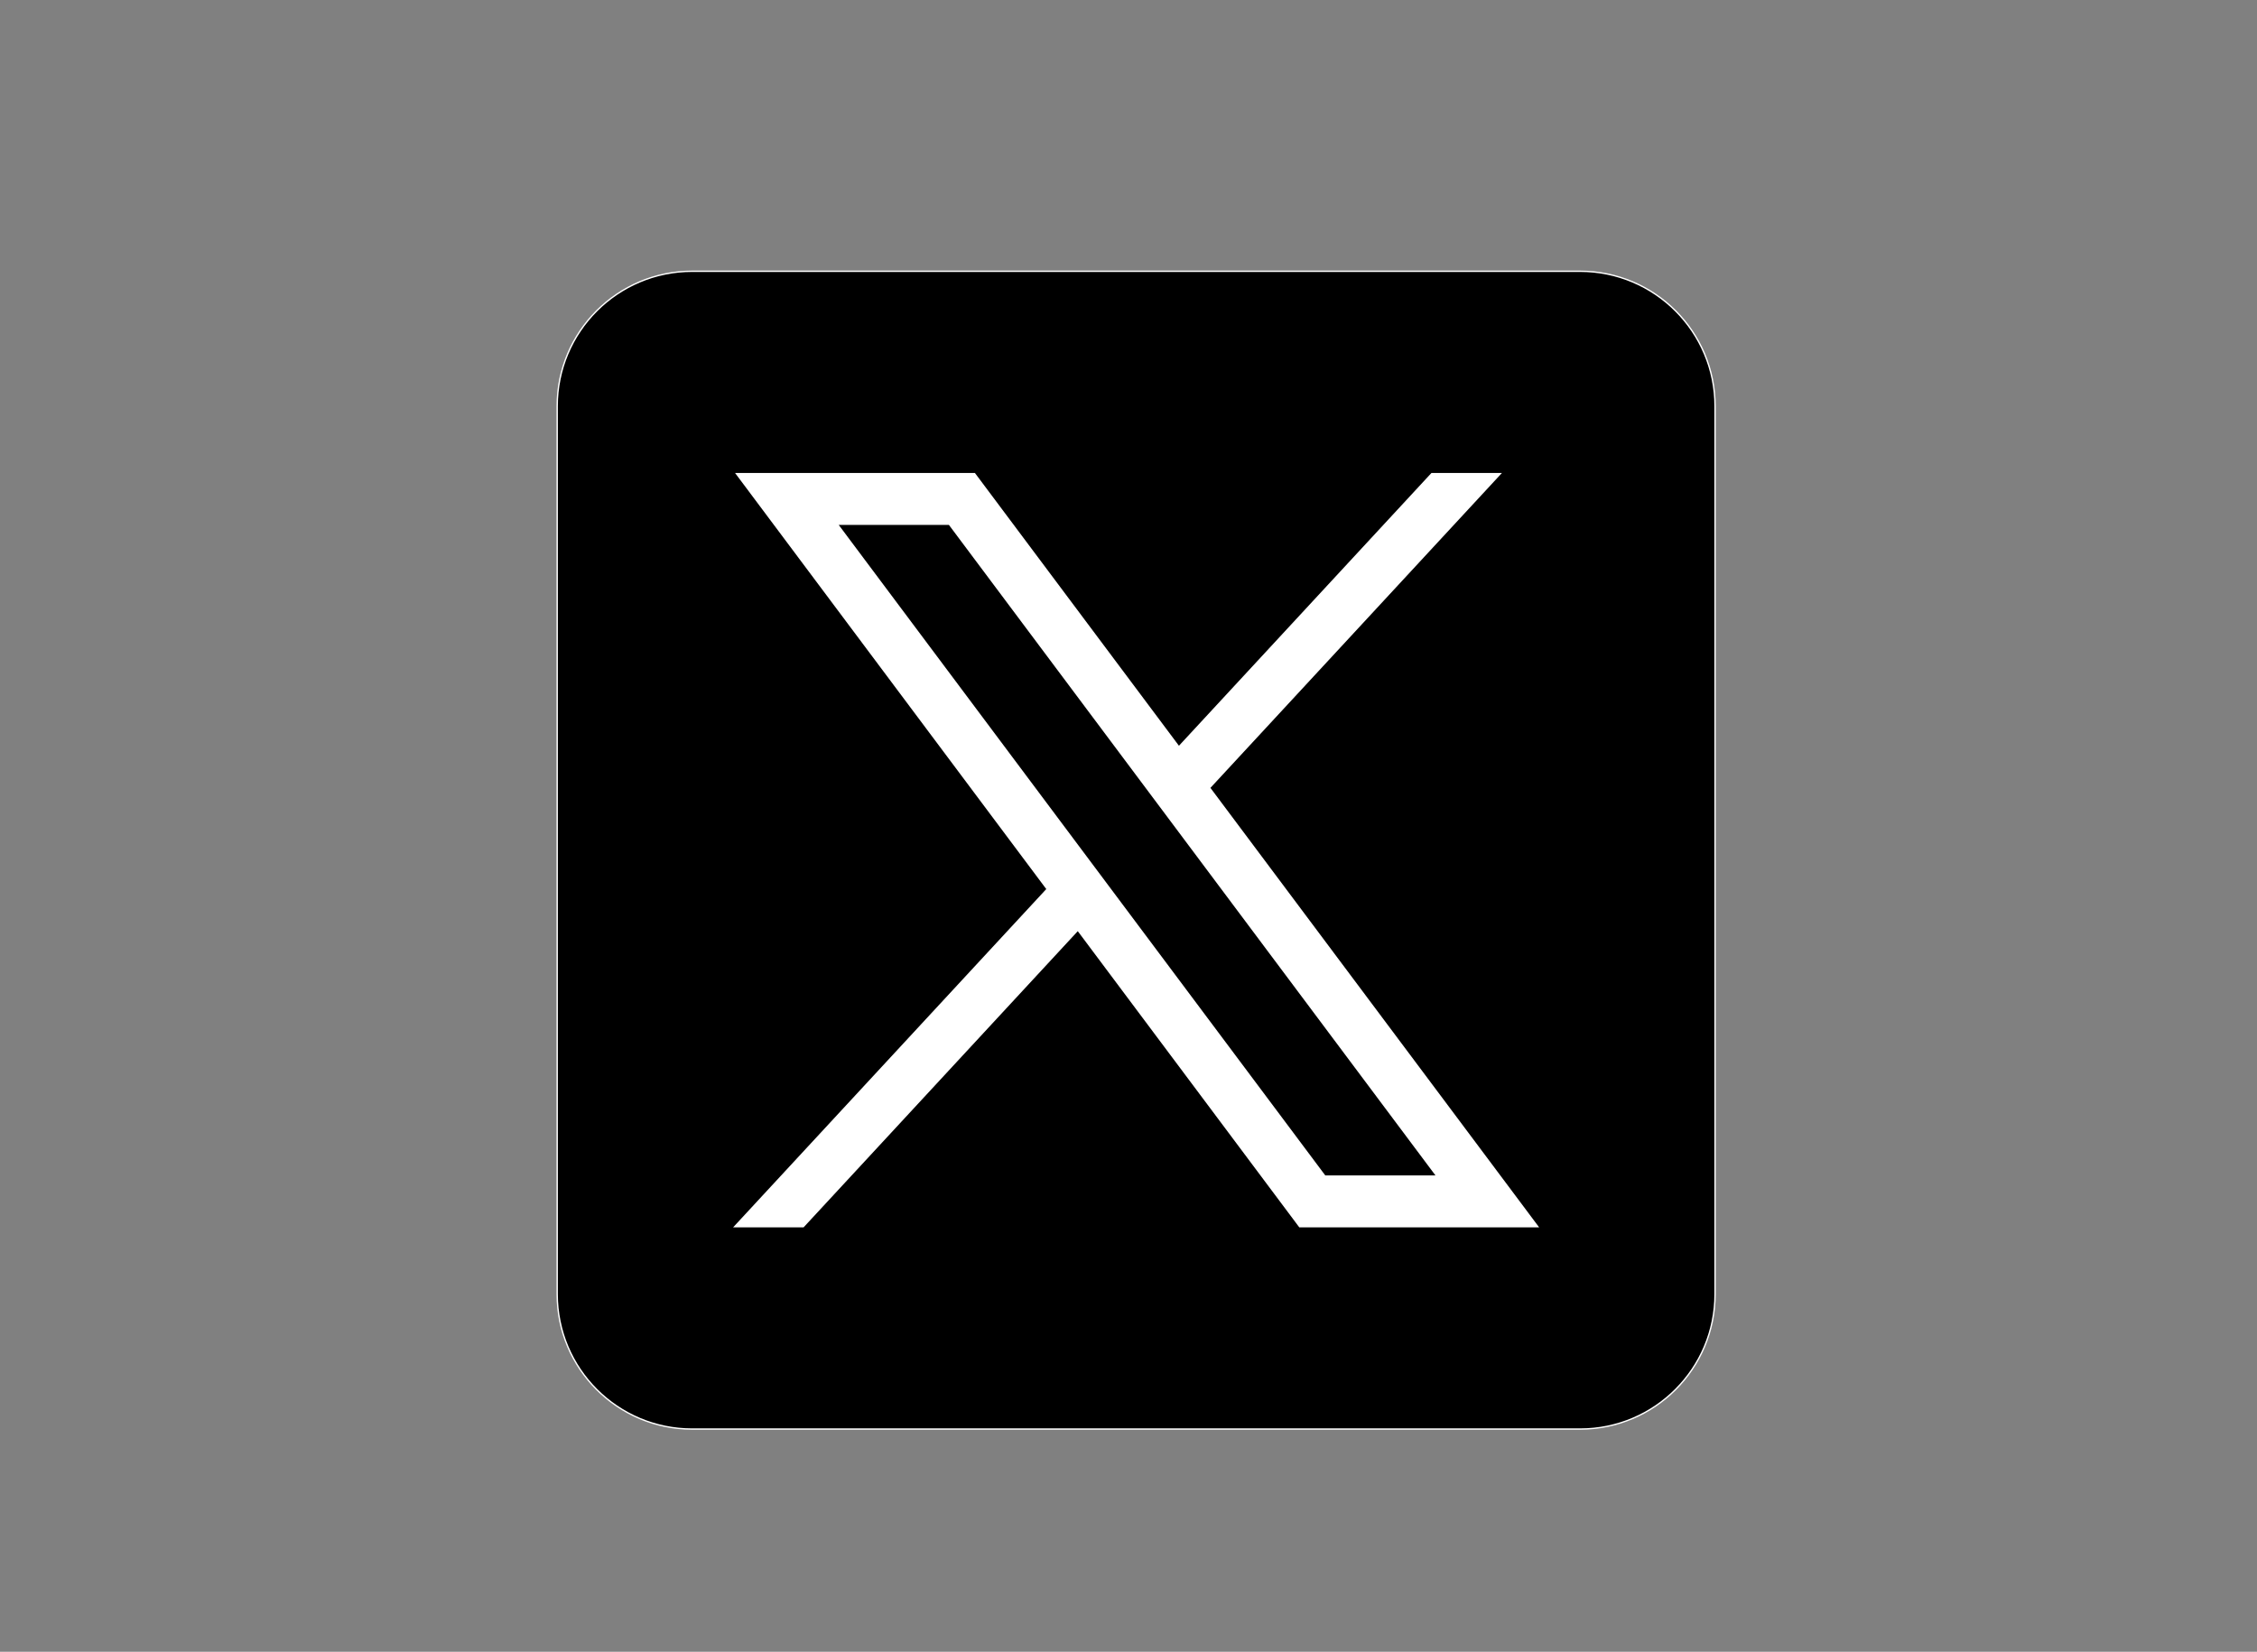
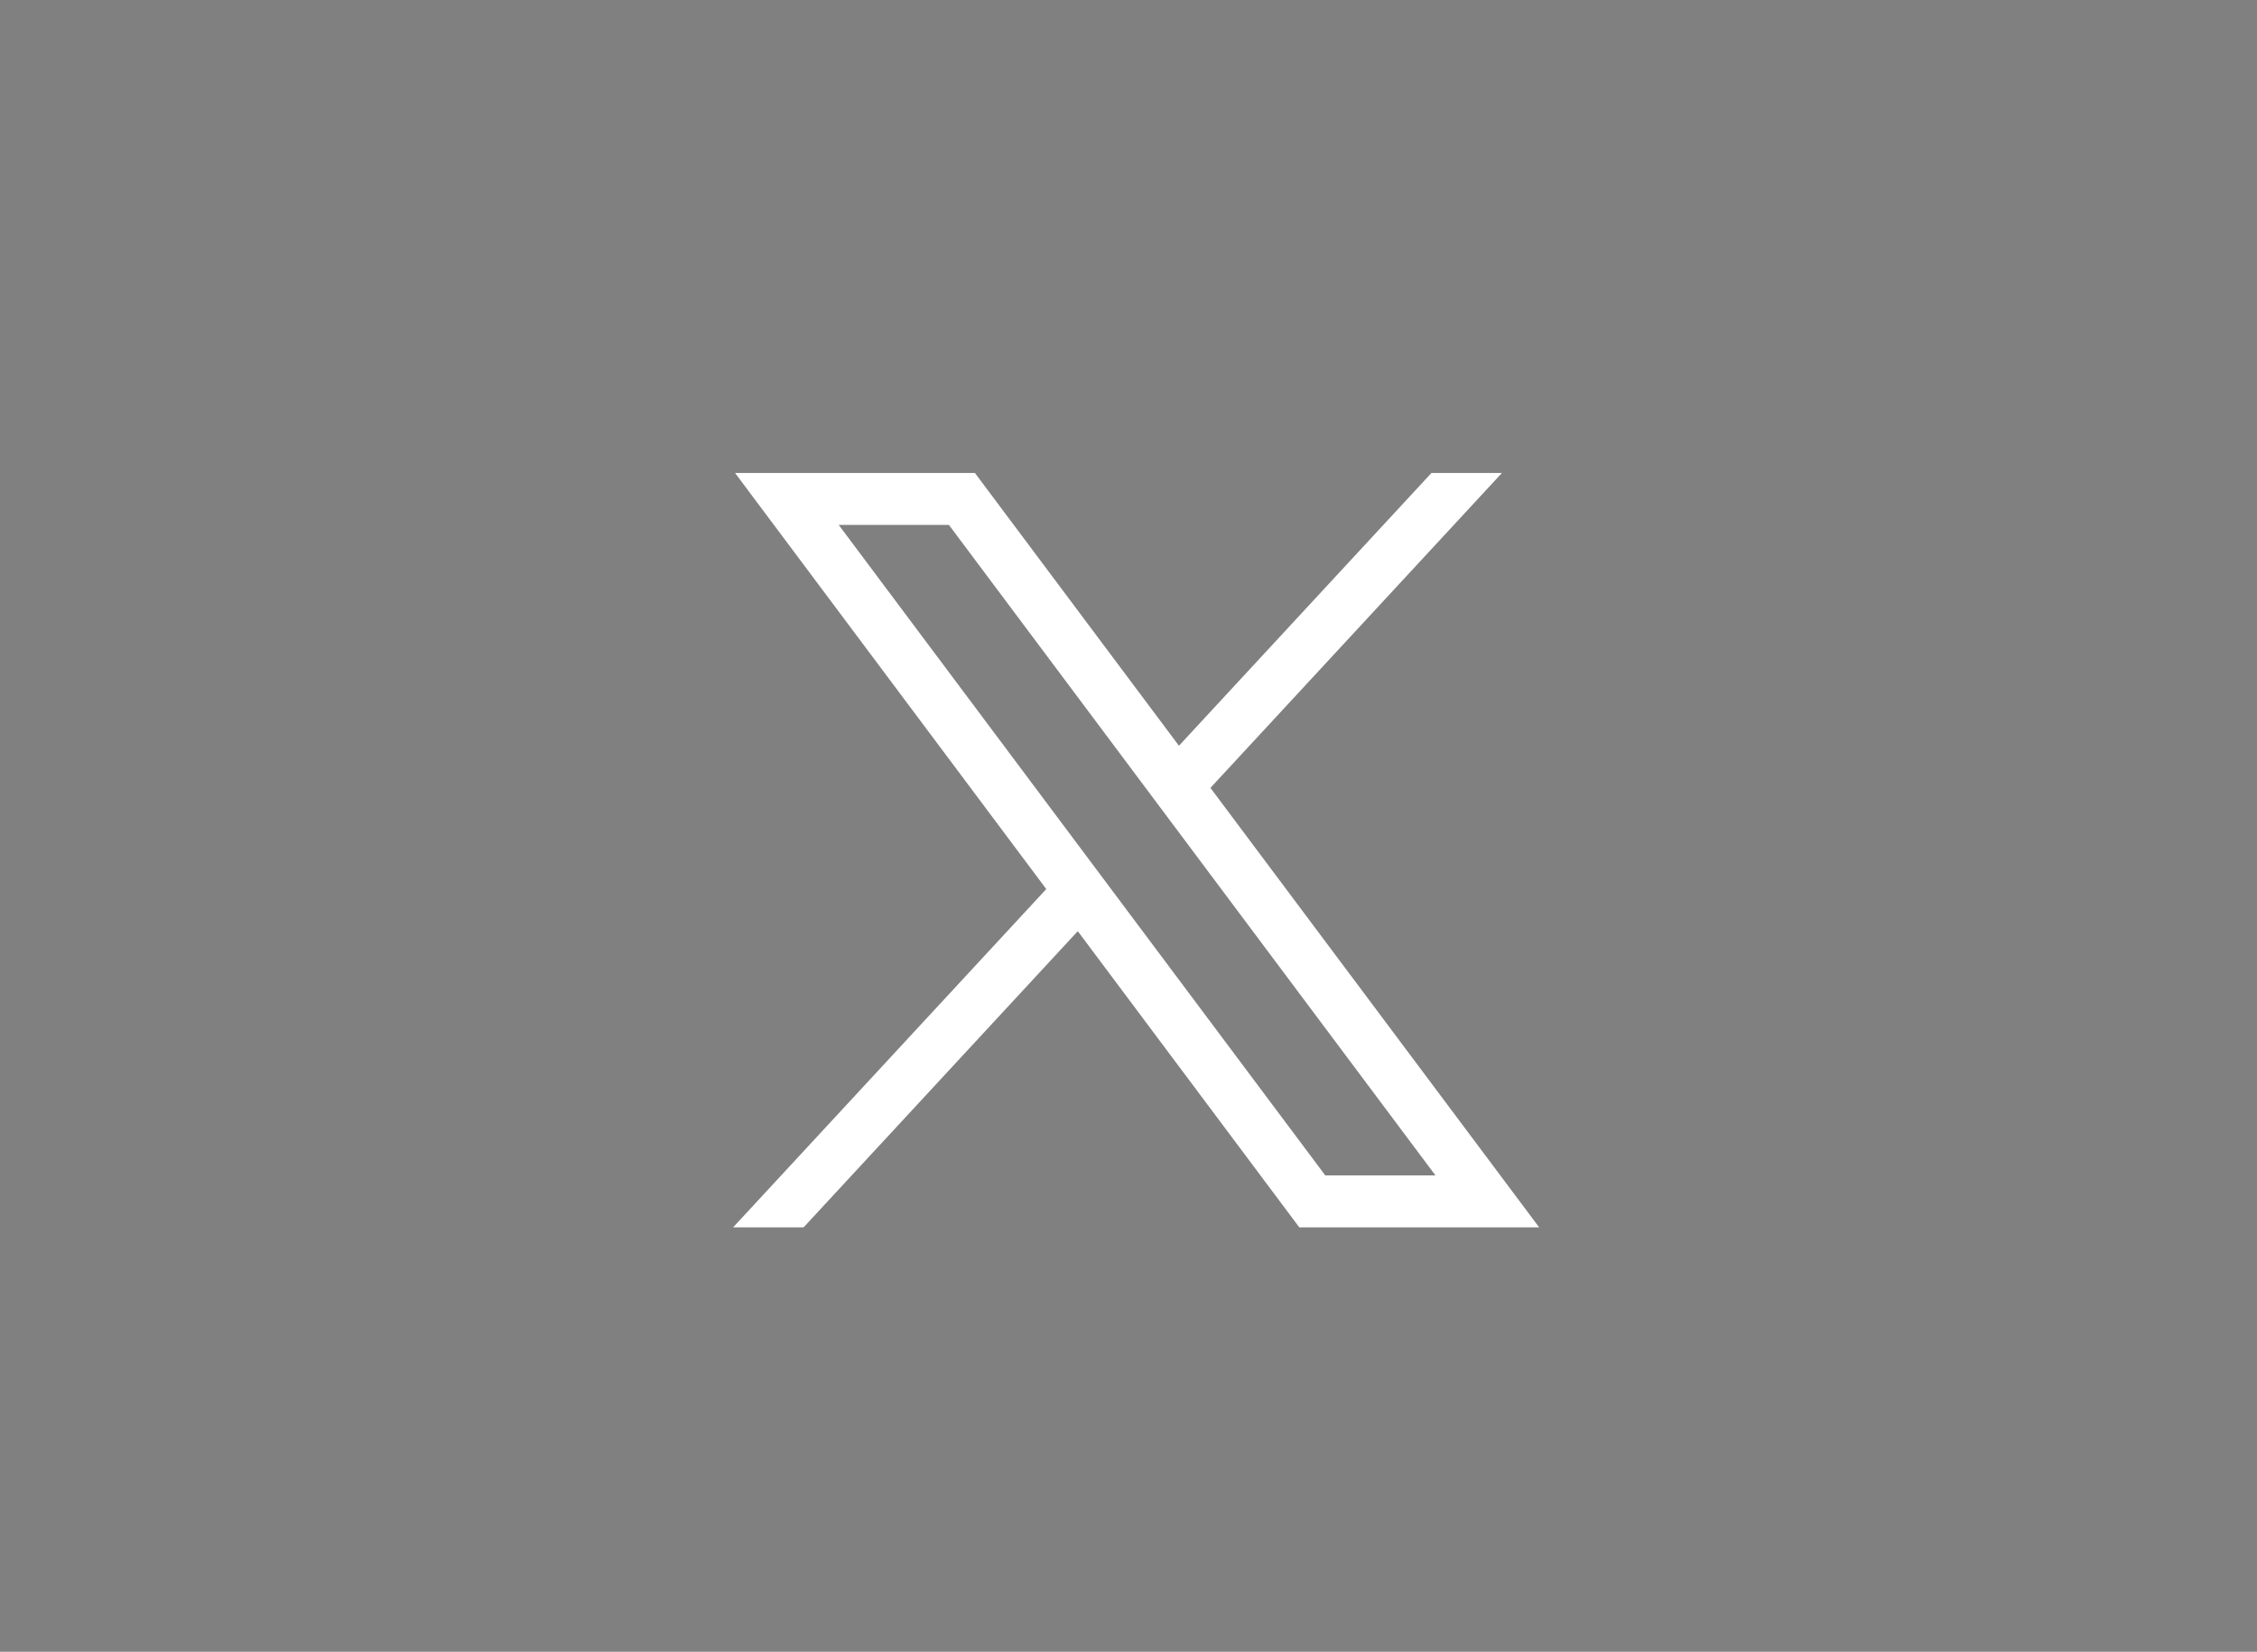
<svg xmlns="http://www.w3.org/2000/svg" xmlns:ns1="http://sodipodi.sourceforge.net/DTD/sodipodi-0.dtd" xmlns:ns2="http://www.inkscape.org/namespaces/inkscape" version="1.1" id="svg5" x="0px" y="0px" viewBox="0 0 1668.56 1221.19" style="enable-background:new 0 0 1668.56 1221.19;" xml:space="preserve" ns1:docname="twitter-x-seeklogo.com-5.svg" ns2:version="1.2.2 (732a01da63, 2022-12-09)">
  <rect x="0" y="0" width="1668.56" height="1221.19" fill="#808080" stroke="none" />
  <defs id="defs11" />
  <ns1:namedview id="namedview9" pagecolor="#505050" bordercolor="#ffffff" borderopacity="1" ns2:showpageshadow="0" ns2:pageopacity="0" ns2:pagecheckerboard="1" ns2:deskcolor="#505050" showgrid="false" ns2:zoom="0.19325413" ns2:cx="344.10649" ns2:cy="618.35677" ns2:window-width="2250" ns2:window-height="1430" ns2:window-x="-6" ns2:window-y="-6" ns2:window-maximized="1" ns2:current-layer="svg5" />
  <style type="text/css" id="style2">
	.st0{stroke:#FFFFFF;stroke-miterlimit:10;}
	.st1{fill:#FFFFFF;}
</style>
-   <path class="st0" d="m 1168.12,1056.56 h -656.4 c -55.12,0 -99.8,-44.68 -99.8,-99.8 v -656.4 c 0,-55.12 44.68,-99.8 99.8,-99.8 h 656.39 c 55.12,0 99.8,44.68 99.8,99.8 v 656.39 c 0.01,55.13 -44.67,99.81 -99.79,99.81 z" id="path4" style="display:inline" />
  <g id="layer1" transform="translate(52.39,-25.059)">
    <path id="path1009" class="st1" d="M491.03,374.75L721.1,682.38L489.58,932.49h52.11l202.7-218.98l163.77,218.98h177.32   L842.46,607.56l215.5-232.81h-52.11L819.18,576.42L668.35,374.75H491.03z M567.66,413.14h81.46l359.72,480.97h-81.46L567.66,413.14   z" />
  </g>
</svg>